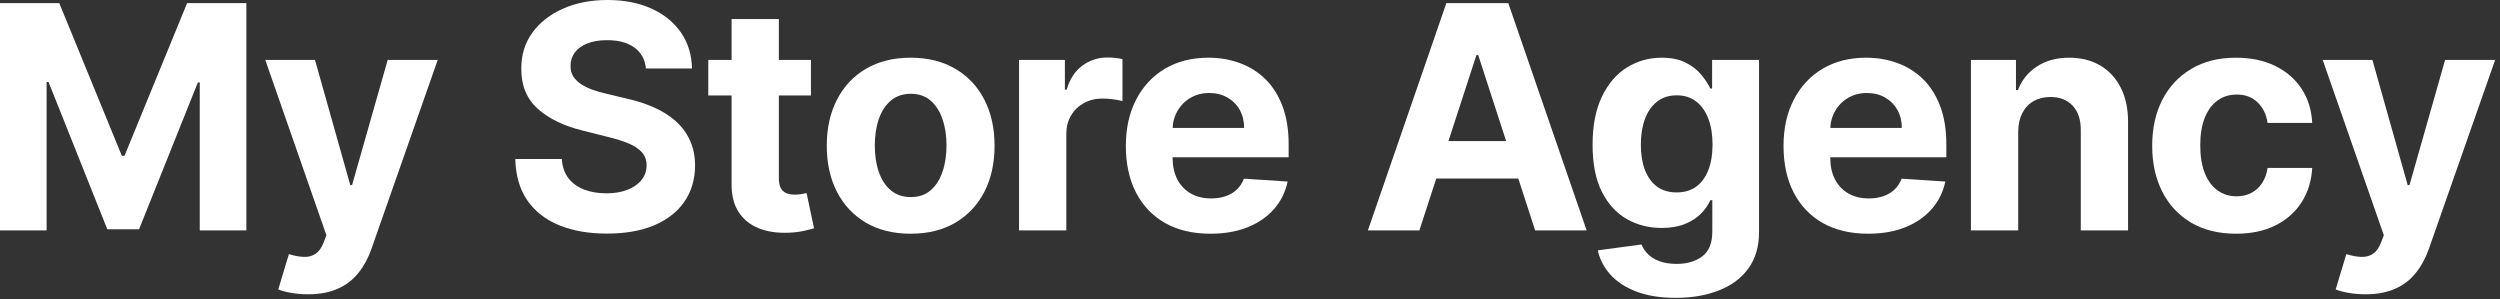
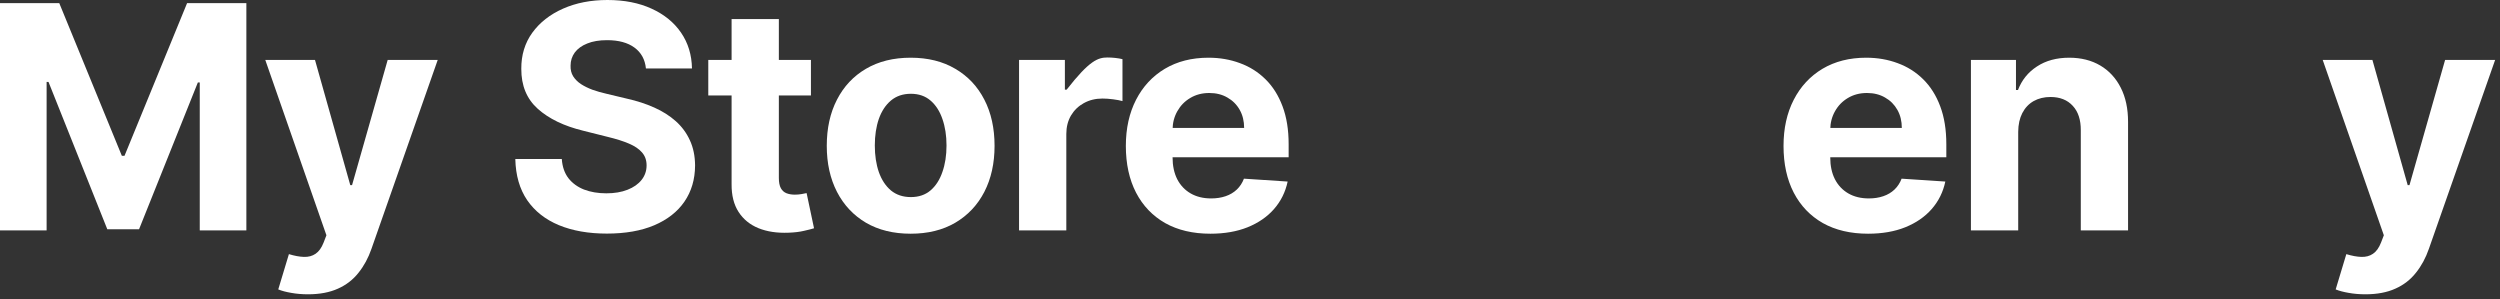
<svg xmlns="http://www.w3.org/2000/svg" width="192" height="23" viewBox="0 0 192 23" fill="none">
  <rect x="0" y="0" width="192" height="23" fill="#333333" stroke="none" />
  <path d="M0 0.239H4.551L9.358 11.966H9.562L14.369 0.239H18.921V17.693H15.341V6.332H15.196L10.679 17.608H8.241L3.724 6.29H3.58V17.693H0V0.239Z" fill="white" />
  <path d="M23.654 22.602C23.194 22.602 22.762 22.565 22.359 22.491C21.961 22.423 21.631 22.335 21.37 22.227L22.188 19.517C22.614 19.648 22.998 19.719 23.339 19.73C23.686 19.741 23.984 19.662 24.234 19.491C24.489 19.321 24.697 19.031 24.856 18.622L25.069 18.068L20.373 4.602H24.191L26.901 14.216H27.038L29.774 4.602H33.617L28.529 19.108C28.285 19.812 27.953 20.426 27.532 20.949C27.117 21.477 26.592 21.884 25.955 22.168C25.319 22.457 24.552 22.602 23.654 22.602Z" fill="white" />
  <path d="M49.607 5.259C49.539 4.571 49.246 4.037 48.729 3.656C48.212 3.276 47.51 3.085 46.624 3.085C46.022 3.085 45.513 3.17 45.098 3.341C44.684 3.506 44.365 3.736 44.144 4.031C43.928 4.327 43.82 4.662 43.82 5.037C43.809 5.349 43.874 5.622 44.016 5.855C44.164 6.088 44.365 6.29 44.621 6.46C44.877 6.625 45.172 6.77 45.507 6.895C45.843 7.014 46.201 7.116 46.581 7.202L48.15 7.577C48.911 7.747 49.61 7.974 50.246 8.259C50.882 8.543 51.434 8.892 51.9 9.307C52.365 9.722 52.726 10.21 52.982 10.773C53.243 11.335 53.377 11.98 53.382 12.707C53.377 13.776 53.104 14.702 52.564 15.486C52.03 16.264 51.257 16.869 50.246 17.301C49.24 17.727 48.027 17.94 46.607 17.94C45.198 17.94 43.971 17.724 42.925 17.293C41.885 16.861 41.073 16.222 40.488 15.375C39.908 14.523 39.604 13.469 39.576 12.213H43.147C43.186 12.798 43.354 13.287 43.65 13.679C43.951 14.065 44.351 14.358 44.851 14.557C45.357 14.75 45.928 14.847 46.564 14.847C47.189 14.847 47.732 14.756 48.192 14.574C48.658 14.392 49.019 14.139 49.275 13.815C49.53 13.492 49.658 13.119 49.658 12.699C49.658 12.307 49.541 11.977 49.309 11.71C49.081 11.443 48.746 11.216 48.303 11.028C47.865 10.841 47.328 10.671 46.692 10.517L44.791 10.04C43.32 9.682 42.158 9.122 41.306 8.361C40.453 7.599 40.03 6.574 40.036 5.284C40.03 4.227 40.311 3.304 40.88 2.514C41.453 1.724 42.24 1.108 43.24 0.665C44.24 0.222 45.377 0 46.65 0C47.945 0 49.076 0.222 50.041 0.665C51.013 1.108 51.769 1.724 52.309 2.514C52.848 3.304 53.127 4.219 53.144 5.259H49.607Z" fill="white" />
  <path d="M62.28 4.602V7.33H54.396V4.602H62.28ZM56.186 1.466H59.816V13.671C59.816 14.006 59.868 14.267 59.97 14.454C60.072 14.636 60.214 14.764 60.396 14.838C60.584 14.912 60.8 14.949 61.044 14.949C61.214 14.949 61.385 14.935 61.555 14.906C61.726 14.872 61.856 14.847 61.947 14.829L62.518 17.531C62.336 17.588 62.081 17.653 61.751 17.727C61.422 17.807 61.021 17.855 60.55 17.872C59.675 17.906 58.907 17.79 58.248 17.523C57.595 17.256 57.086 16.841 56.723 16.278C56.359 15.716 56.18 15.006 56.186 14.148V1.466Z" fill="white" />
  <path d="M69.939 17.949C68.615 17.949 67.47 17.668 66.504 17.105C65.544 16.537 64.802 15.747 64.28 14.736C63.757 13.719 63.496 12.54 63.496 11.199C63.496 9.847 63.757 8.665 64.28 7.653C64.802 6.636 65.544 5.847 66.504 5.284C67.47 4.716 68.615 4.432 69.939 4.432C71.263 4.432 72.405 4.716 73.365 5.284C74.331 5.847 75.075 6.636 75.598 7.653C76.121 8.665 76.382 9.847 76.382 11.199C76.382 12.54 76.121 13.719 75.598 14.736C75.075 15.747 74.331 16.537 73.365 17.105C72.405 17.668 71.263 17.949 69.939 17.949ZM69.956 15.136C70.558 15.136 71.061 14.966 71.464 14.625C71.868 14.278 72.172 13.807 72.376 13.21C72.587 12.614 72.692 11.935 72.692 11.173C72.692 10.412 72.587 9.733 72.376 9.136C72.172 8.54 71.868 8.068 71.464 7.722C71.061 7.375 70.558 7.202 69.956 7.202C69.348 7.202 68.837 7.375 68.422 7.722C68.013 8.068 67.703 8.54 67.493 9.136C67.288 9.733 67.186 10.412 67.186 11.173C67.186 11.935 67.288 12.614 67.493 13.21C67.703 13.807 68.013 14.278 68.422 14.625C68.837 14.966 69.348 15.136 69.956 15.136Z" fill="white" />
-   <path d="M78.263 17.693V4.602H81.783V6.886H81.919C82.158 6.074 82.558 5.46 83.121 5.045C83.683 4.625 84.331 4.415 85.064 4.415C85.246 4.415 85.442 4.426 85.652 4.449C85.862 4.472 86.047 4.503 86.206 4.543V7.764C86.035 7.713 85.8 7.668 85.499 7.628C85.197 7.588 84.922 7.568 84.672 7.568C84.138 7.568 83.66 7.685 83.24 7.918C82.825 8.145 82.496 8.463 82.251 8.872C82.013 9.281 81.893 9.753 81.893 10.287V17.693H78.263Z" fill="white" />
+   <path d="M78.263 17.693V4.602H81.783V6.886H81.919C83.683 4.625 84.331 4.415 85.064 4.415C85.246 4.415 85.442 4.426 85.652 4.449C85.862 4.472 86.047 4.503 86.206 4.543V7.764C86.035 7.713 85.8 7.668 85.499 7.628C85.197 7.588 84.922 7.568 84.672 7.568C84.138 7.568 83.66 7.685 83.24 7.918C82.825 8.145 82.496 8.463 82.251 8.872C82.013 9.281 81.893 9.753 81.893 10.287V17.693H78.263Z" fill="white" />
  <path d="M92.96 17.949C91.613 17.949 90.454 17.676 89.482 17.131C88.516 16.579 87.772 15.801 87.249 14.796C86.727 13.784 86.465 12.588 86.465 11.207C86.465 9.861 86.727 8.679 87.249 7.662C87.772 6.645 88.508 5.852 89.457 5.284C90.411 4.716 91.531 4.432 92.815 4.432C93.678 4.432 94.482 4.571 95.227 4.849C95.977 5.122 96.63 5.534 97.187 6.085C97.749 6.636 98.187 7.33 98.499 8.165C98.812 8.994 98.968 9.966 98.968 11.079V12.077H87.914V9.827H95.55C95.55 9.304 95.437 8.841 95.21 8.438C94.982 8.034 94.667 7.719 94.264 7.491C93.866 7.259 93.403 7.142 92.874 7.142C92.323 7.142 91.835 7.27 91.409 7.526C90.988 7.776 90.659 8.114 90.42 8.54C90.181 8.96 90.059 9.429 90.053 9.946V12.085C90.053 12.733 90.173 13.293 90.411 13.764C90.656 14.236 90.999 14.599 91.443 14.855C91.886 15.111 92.411 15.239 93.019 15.239C93.423 15.239 93.792 15.182 94.127 15.068C94.462 14.954 94.749 14.784 94.988 14.557C95.227 14.329 95.409 14.051 95.534 13.722L98.891 13.943C98.721 14.75 98.371 15.454 97.843 16.057C97.32 16.653 96.644 17.119 95.815 17.454C94.991 17.784 94.039 17.949 92.96 17.949Z" fill="white" />
-   <path d="M109.009 17.693H105.054L111.08 0.239H115.836L121.853 17.693H117.898L113.526 4.227H113.39L109.009 17.693ZM108.762 10.832H118.103V13.713H108.762V10.832Z" fill="white" />
-   <path d="M128.694 22.875C127.517 22.875 126.509 22.713 125.668 22.389C124.833 22.071 124.168 21.636 123.674 21.085C123.179 20.534 122.858 19.915 122.711 19.227L126.069 18.776C126.171 19.037 126.333 19.281 126.554 19.509C126.776 19.736 127.069 19.918 127.432 20.054C127.802 20.196 128.25 20.267 128.779 20.267C129.569 20.267 130.219 20.074 130.731 19.688C131.248 19.307 131.506 18.668 131.506 17.77V15.375H131.353C131.194 15.739 130.955 16.082 130.637 16.406C130.319 16.73 129.91 16.994 129.41 17.199C128.91 17.403 128.313 17.506 127.62 17.506C126.637 17.506 125.742 17.278 124.935 16.824C124.134 16.364 123.495 15.662 123.017 14.719C122.546 13.77 122.31 12.571 122.31 11.122C122.31 9.639 122.552 8.401 123.035 7.406C123.517 6.412 124.16 5.668 124.961 5.173C125.767 4.679 126.651 4.432 127.611 4.432C128.344 4.432 128.958 4.557 129.452 4.807C129.946 5.051 130.344 5.358 130.645 5.727C130.952 6.091 131.188 6.449 131.353 6.801H131.489V4.602H135.094V17.821C135.094 18.935 134.821 19.866 134.276 20.616C133.731 21.366 132.975 21.929 132.009 22.304C131.049 22.685 129.944 22.875 128.694 22.875ZM128.77 14.778C129.356 14.778 129.85 14.633 130.253 14.344C130.662 14.048 130.975 13.628 131.191 13.082C131.412 12.531 131.523 11.872 131.523 11.105C131.523 10.338 131.415 9.673 131.199 9.111C130.983 8.543 130.671 8.102 130.262 7.79C129.853 7.477 129.356 7.321 128.77 7.321C128.174 7.321 127.671 7.483 127.262 7.807C126.853 8.125 126.543 8.568 126.333 9.136C126.123 9.705 126.017 10.361 126.017 11.105C126.017 11.861 126.123 12.514 126.333 13.065C126.549 13.611 126.858 14.034 127.262 14.335C127.671 14.631 128.174 14.778 128.77 14.778Z" fill="white" />
  <path d="M143.469 17.949C142.123 17.949 140.964 17.676 139.992 17.131C139.026 16.579 138.282 15.801 137.759 14.796C137.236 13.784 136.975 12.588 136.975 11.207C136.975 9.861 137.236 8.679 137.759 7.662C138.282 6.645 139.018 5.852 139.966 5.284C140.921 4.716 142.04 4.432 143.324 4.432C144.188 4.432 144.992 4.571 145.736 4.849C146.486 5.122 147.14 5.534 147.697 6.085C148.259 6.636 148.697 7.33 149.009 8.165C149.322 8.994 149.478 9.966 149.478 11.079V12.077H138.424V9.827H146.06C146.06 9.304 145.947 8.841 145.719 8.438C145.492 8.034 145.177 7.719 144.773 7.491C144.376 7.259 143.912 7.142 143.384 7.142C142.833 7.142 142.344 7.27 141.918 7.526C141.498 7.776 141.168 8.114 140.93 8.54C140.691 8.96 140.569 9.429 140.563 9.946V12.085C140.563 12.733 140.682 13.293 140.921 13.764C141.165 14.236 141.509 14.599 141.952 14.855C142.395 15.111 142.921 15.239 143.529 15.239C143.932 15.239 144.302 15.182 144.637 15.068C144.972 14.954 145.259 14.784 145.498 14.557C145.736 14.329 145.918 14.051 146.043 13.722L149.401 13.943C149.231 14.75 148.881 15.454 148.353 16.057C147.83 16.653 147.154 17.119 146.324 17.454C145.501 17.784 144.549 17.949 143.469 17.949Z" fill="white" />
  <path d="M154.998 10.125V17.693H151.367V4.602H154.827V6.912H154.981C155.271 6.151 155.756 5.548 156.438 5.105C157.12 4.656 157.947 4.432 158.918 4.432C159.827 4.432 160.62 4.631 161.296 5.028C161.972 5.426 162.498 5.994 162.873 6.733C163.248 7.466 163.435 8.341 163.435 9.358V17.693H159.805V10.006C159.81 9.205 159.606 8.58 159.191 8.131C158.776 7.676 158.205 7.449 157.478 7.449C156.989 7.449 156.557 7.554 156.182 7.764C155.813 7.974 155.523 8.281 155.313 8.685C155.109 9.082 155.003 9.562 154.998 10.125Z" fill="white" />
-   <path d="M171.732 17.949C170.391 17.949 169.237 17.665 168.271 17.097C167.311 16.523 166.572 15.727 166.055 14.71C165.544 13.693 165.288 12.523 165.288 11.199C165.288 9.858 165.547 8.682 166.064 7.67C166.587 6.653 167.328 5.861 168.288 5.293C169.249 4.719 170.391 4.432 171.715 4.432C172.857 4.432 173.857 4.639 174.715 5.054C175.572 5.469 176.251 6.051 176.751 6.801C177.251 7.551 177.527 8.432 177.578 9.443H174.152C174.055 8.79 173.8 8.264 173.385 7.866C172.976 7.463 172.439 7.261 171.774 7.261C171.212 7.261 170.72 7.415 170.3 7.722C169.885 8.023 169.561 8.463 169.328 9.043C169.095 9.622 168.979 10.324 168.979 11.148C168.979 11.983 169.092 12.693 169.32 13.278C169.553 13.864 169.879 14.31 170.3 14.617C170.72 14.923 171.212 15.077 171.774 15.077C172.189 15.077 172.561 14.992 172.891 14.821C173.226 14.651 173.501 14.403 173.717 14.079C173.939 13.75 174.084 13.355 174.152 12.895H177.578C177.521 13.895 177.249 14.776 176.76 15.537C176.277 16.293 175.609 16.884 174.757 17.31C173.905 17.736 172.896 17.949 171.732 17.949Z" fill="white" />
  <path d="M181.664 22.602C181.204 22.602 180.772 22.565 180.369 22.491C179.971 22.423 179.642 22.335 179.38 22.227L180.198 19.517C180.624 19.648 181.008 19.719 181.349 19.73C181.695 19.741 181.994 19.662 182.244 19.491C182.499 19.321 182.707 19.031 182.866 18.622L183.079 18.068L178.383 4.602H182.201L184.911 14.216H185.048L187.784 4.602H191.627L186.539 19.108C186.295 19.812 185.963 20.426 185.542 20.949C185.127 21.477 184.602 21.884 183.965 22.168C183.329 22.457 182.562 22.602 181.664 22.602Z" fill="white" />
</svg>